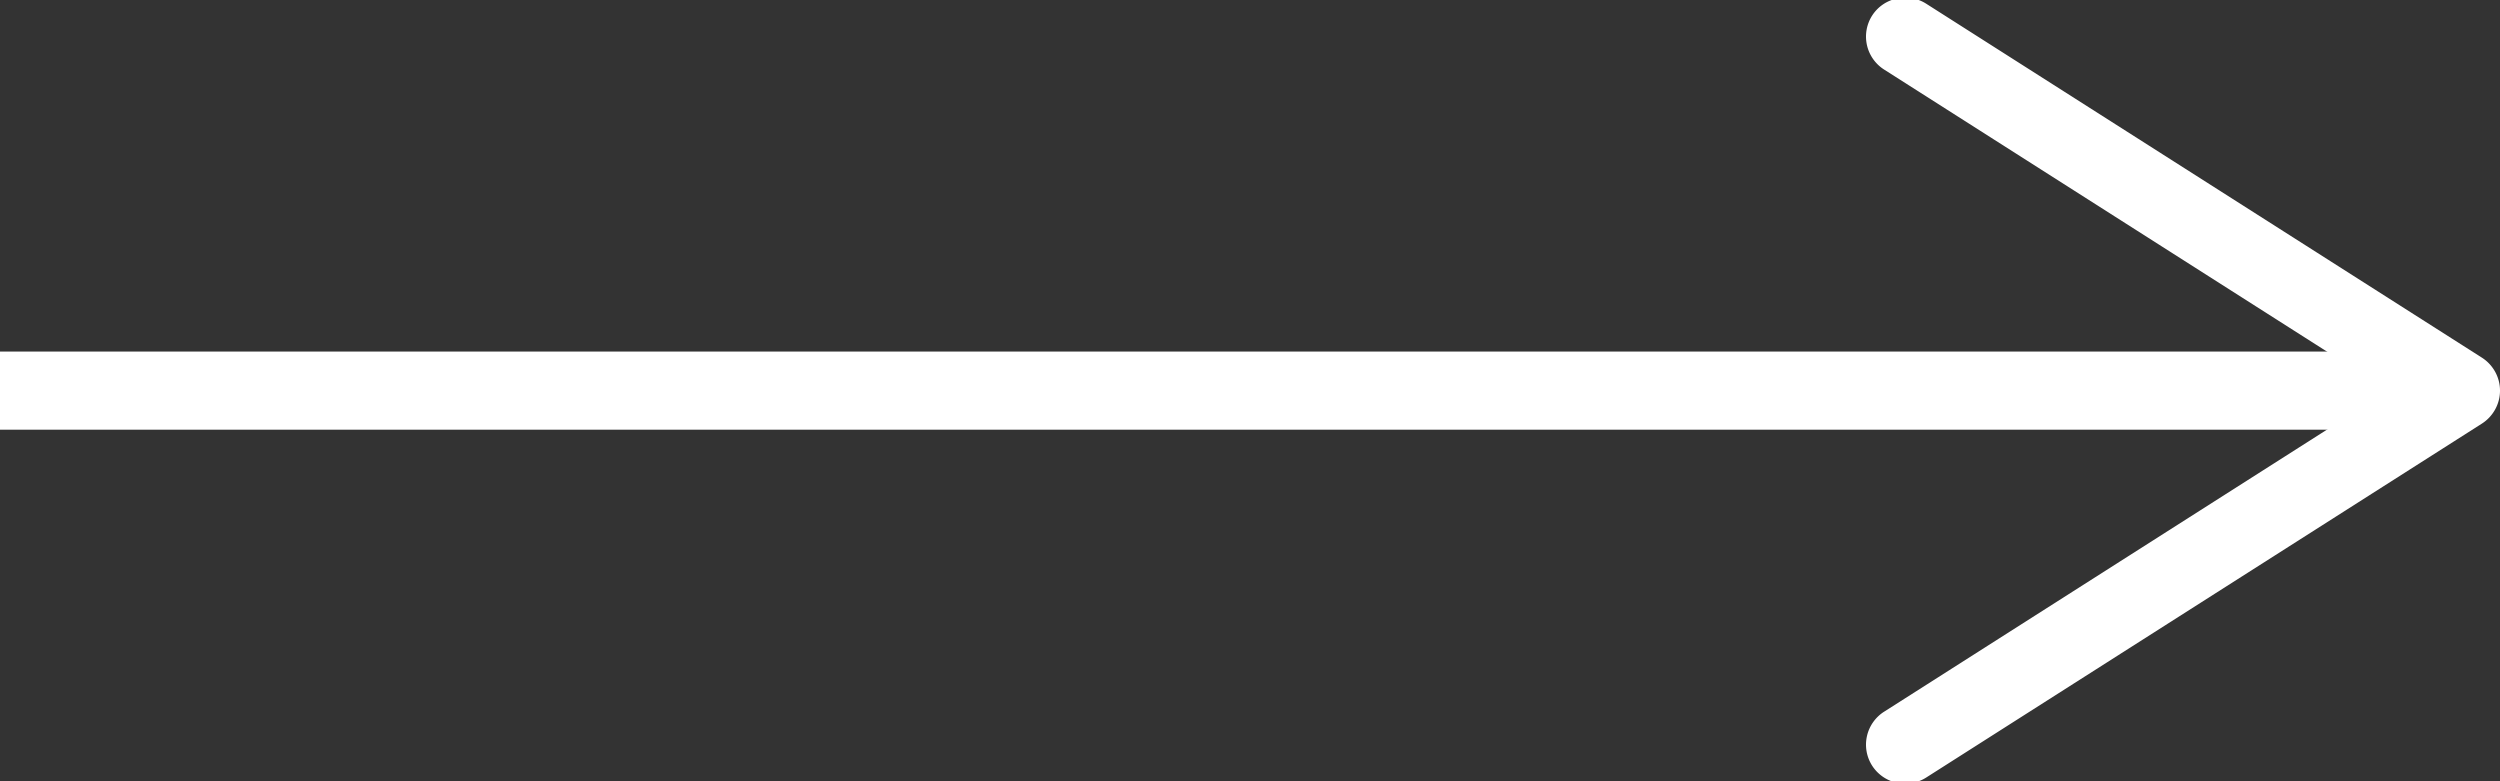
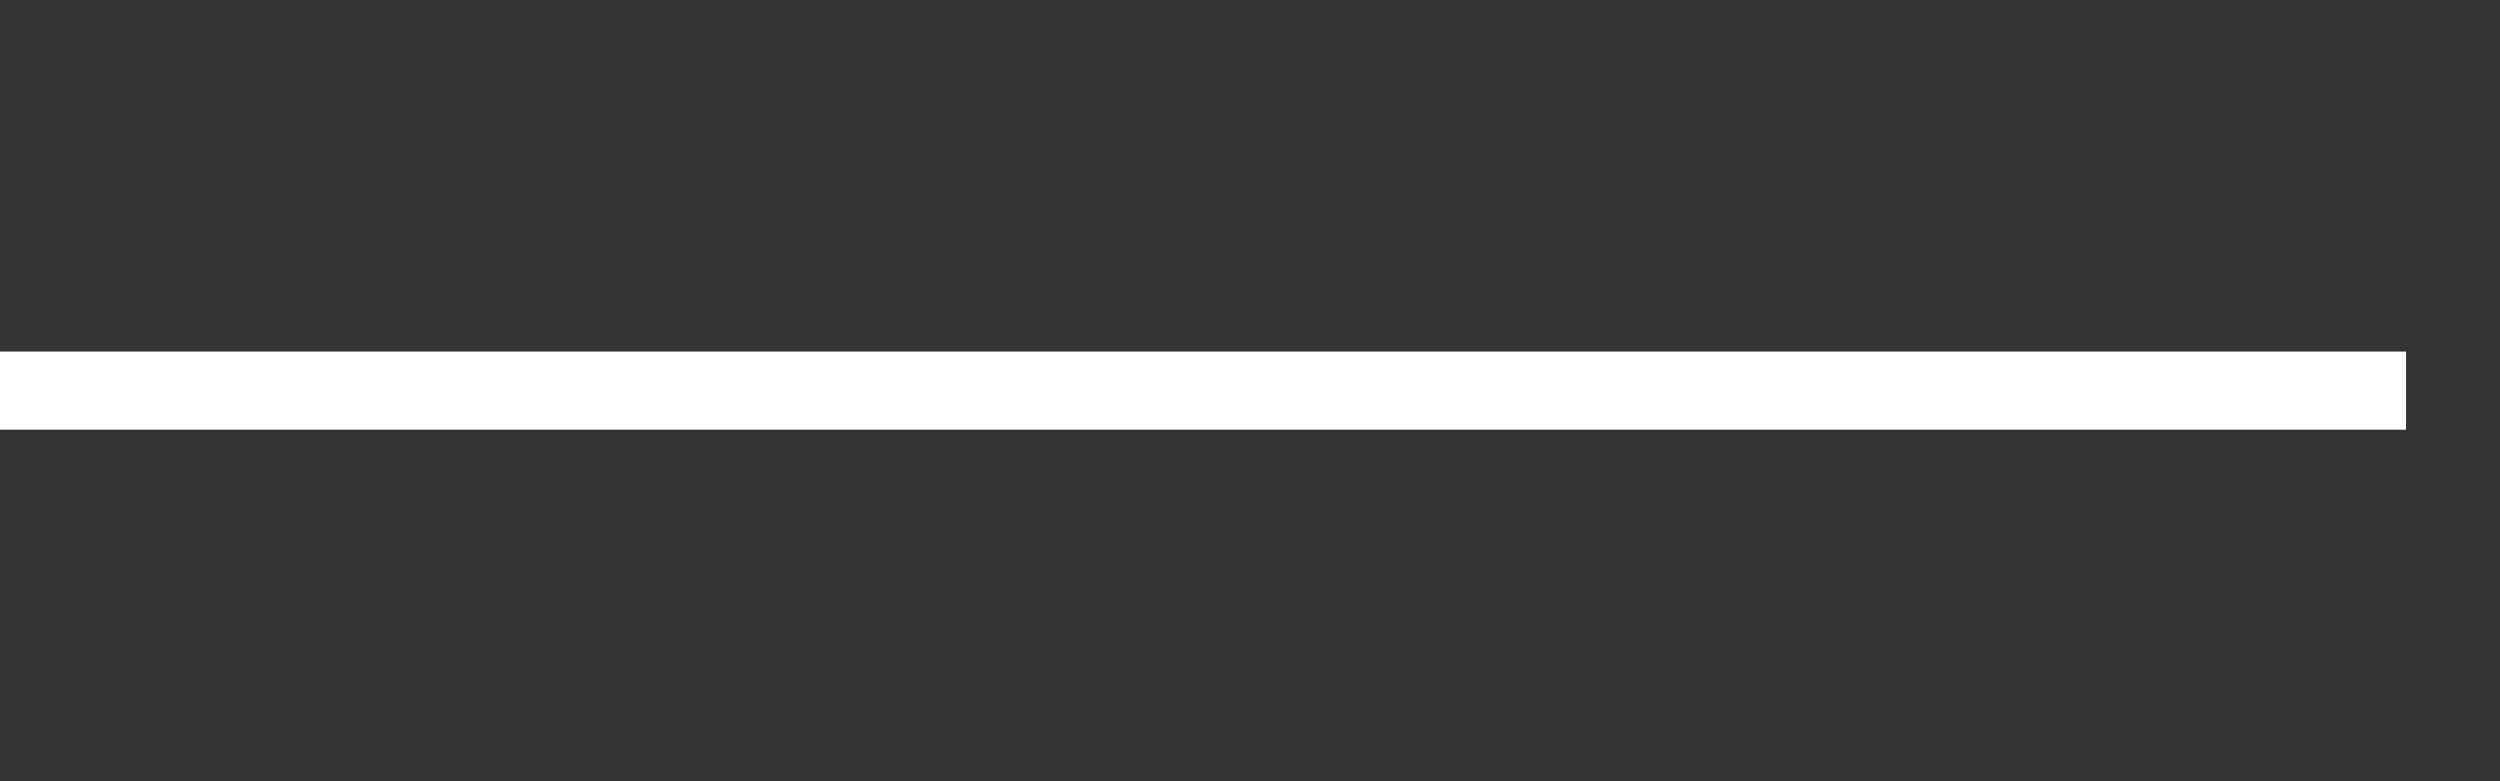
<svg xmlns="http://www.w3.org/2000/svg" xmlns:xlink="http://www.w3.org/1999/xlink" width="64" height="20" viewBox="0 0 64 20">
  <rect x="0" y="0" width="64" height="20" fill="#333333" stroke="none" />
  <defs>
    <path id="mlkza" d="M474 1653v-2h61.595v2z" />
-     <path id="mlkzb" d="M521.926 1661.6a1 1 0 0 1 .308-1.381l12.905-8.219-12.905-8.219a1 1 0 0 1-.308-1.381c.297-.464.92-.599 1.383-.306l14.228 9.062c.287.184.463.502.463.844 0 .342-.176.66-.463.844l-14.228 9.062a1.004 1.004 0 0 1-1.383-.306z" />
  </defs>
  <g>
    <g transform="translate(-474 -1642)">
      <use fill="#fff" xlink:href="#mlkza" />
    </g>
    <g transform="translate(-474 -1642)">
      <use fill="#fff" xlink:href="#mlkzb" />
    </g>
  </g>
</svg>